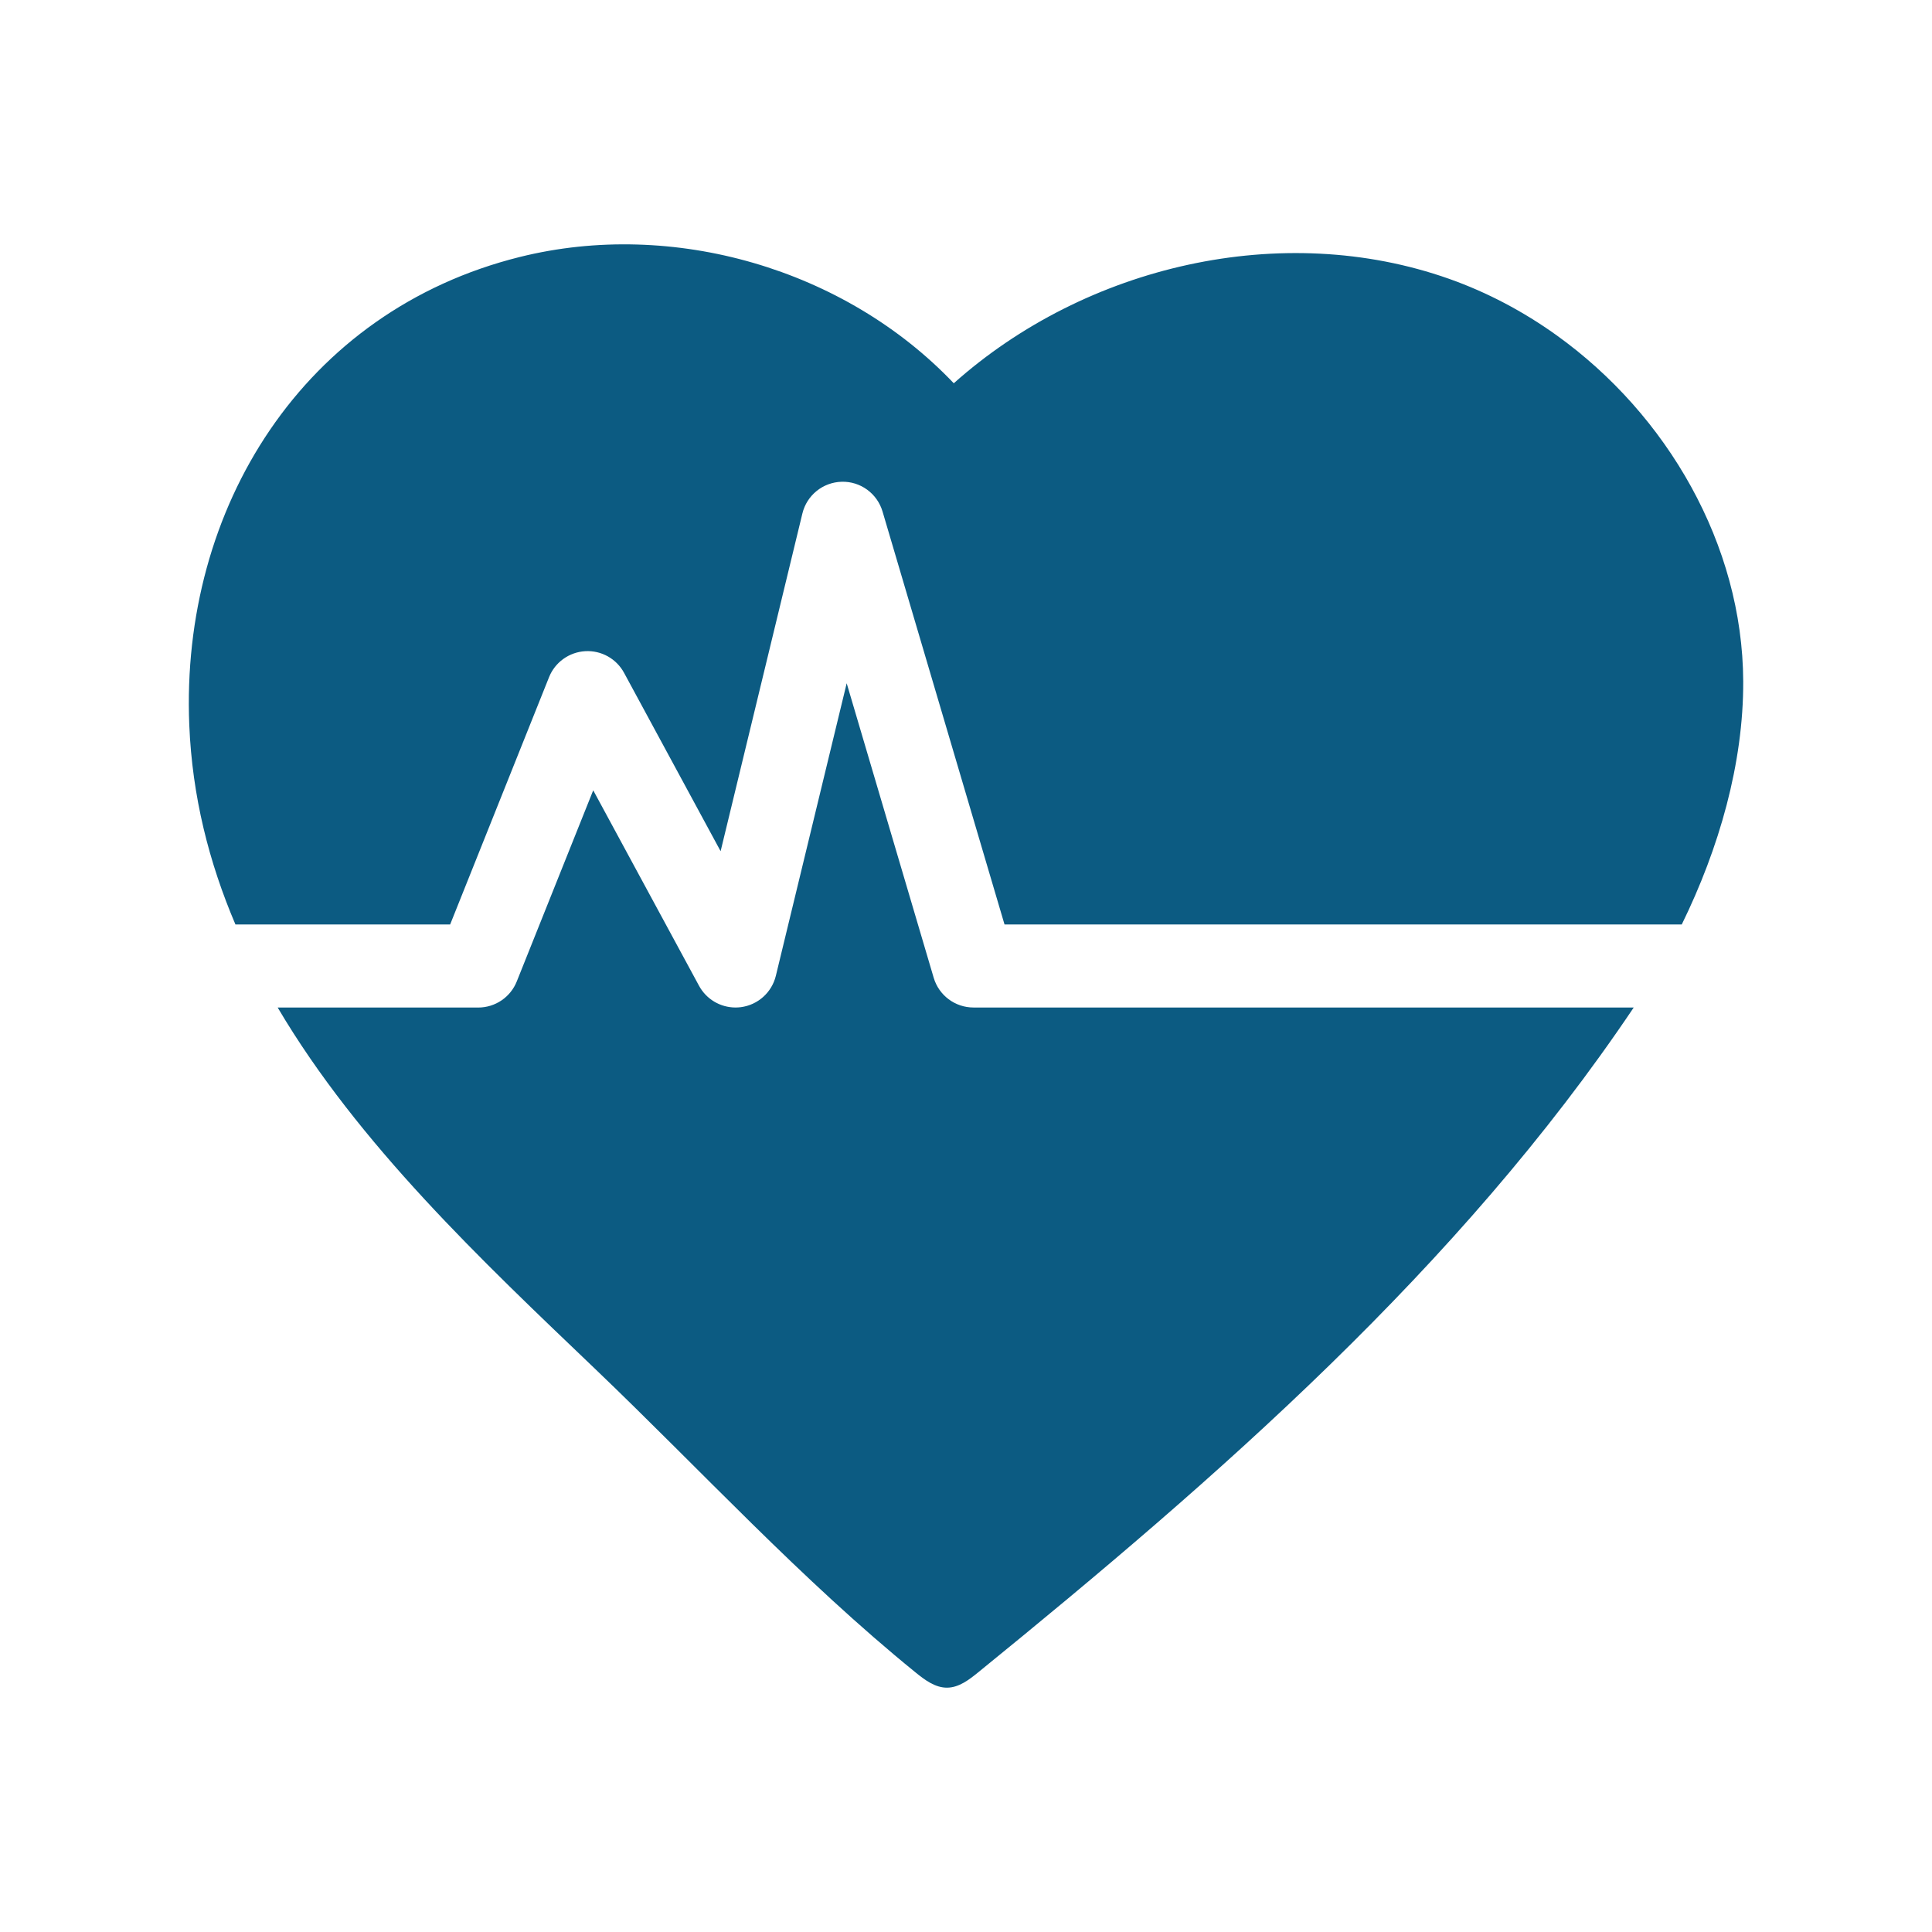
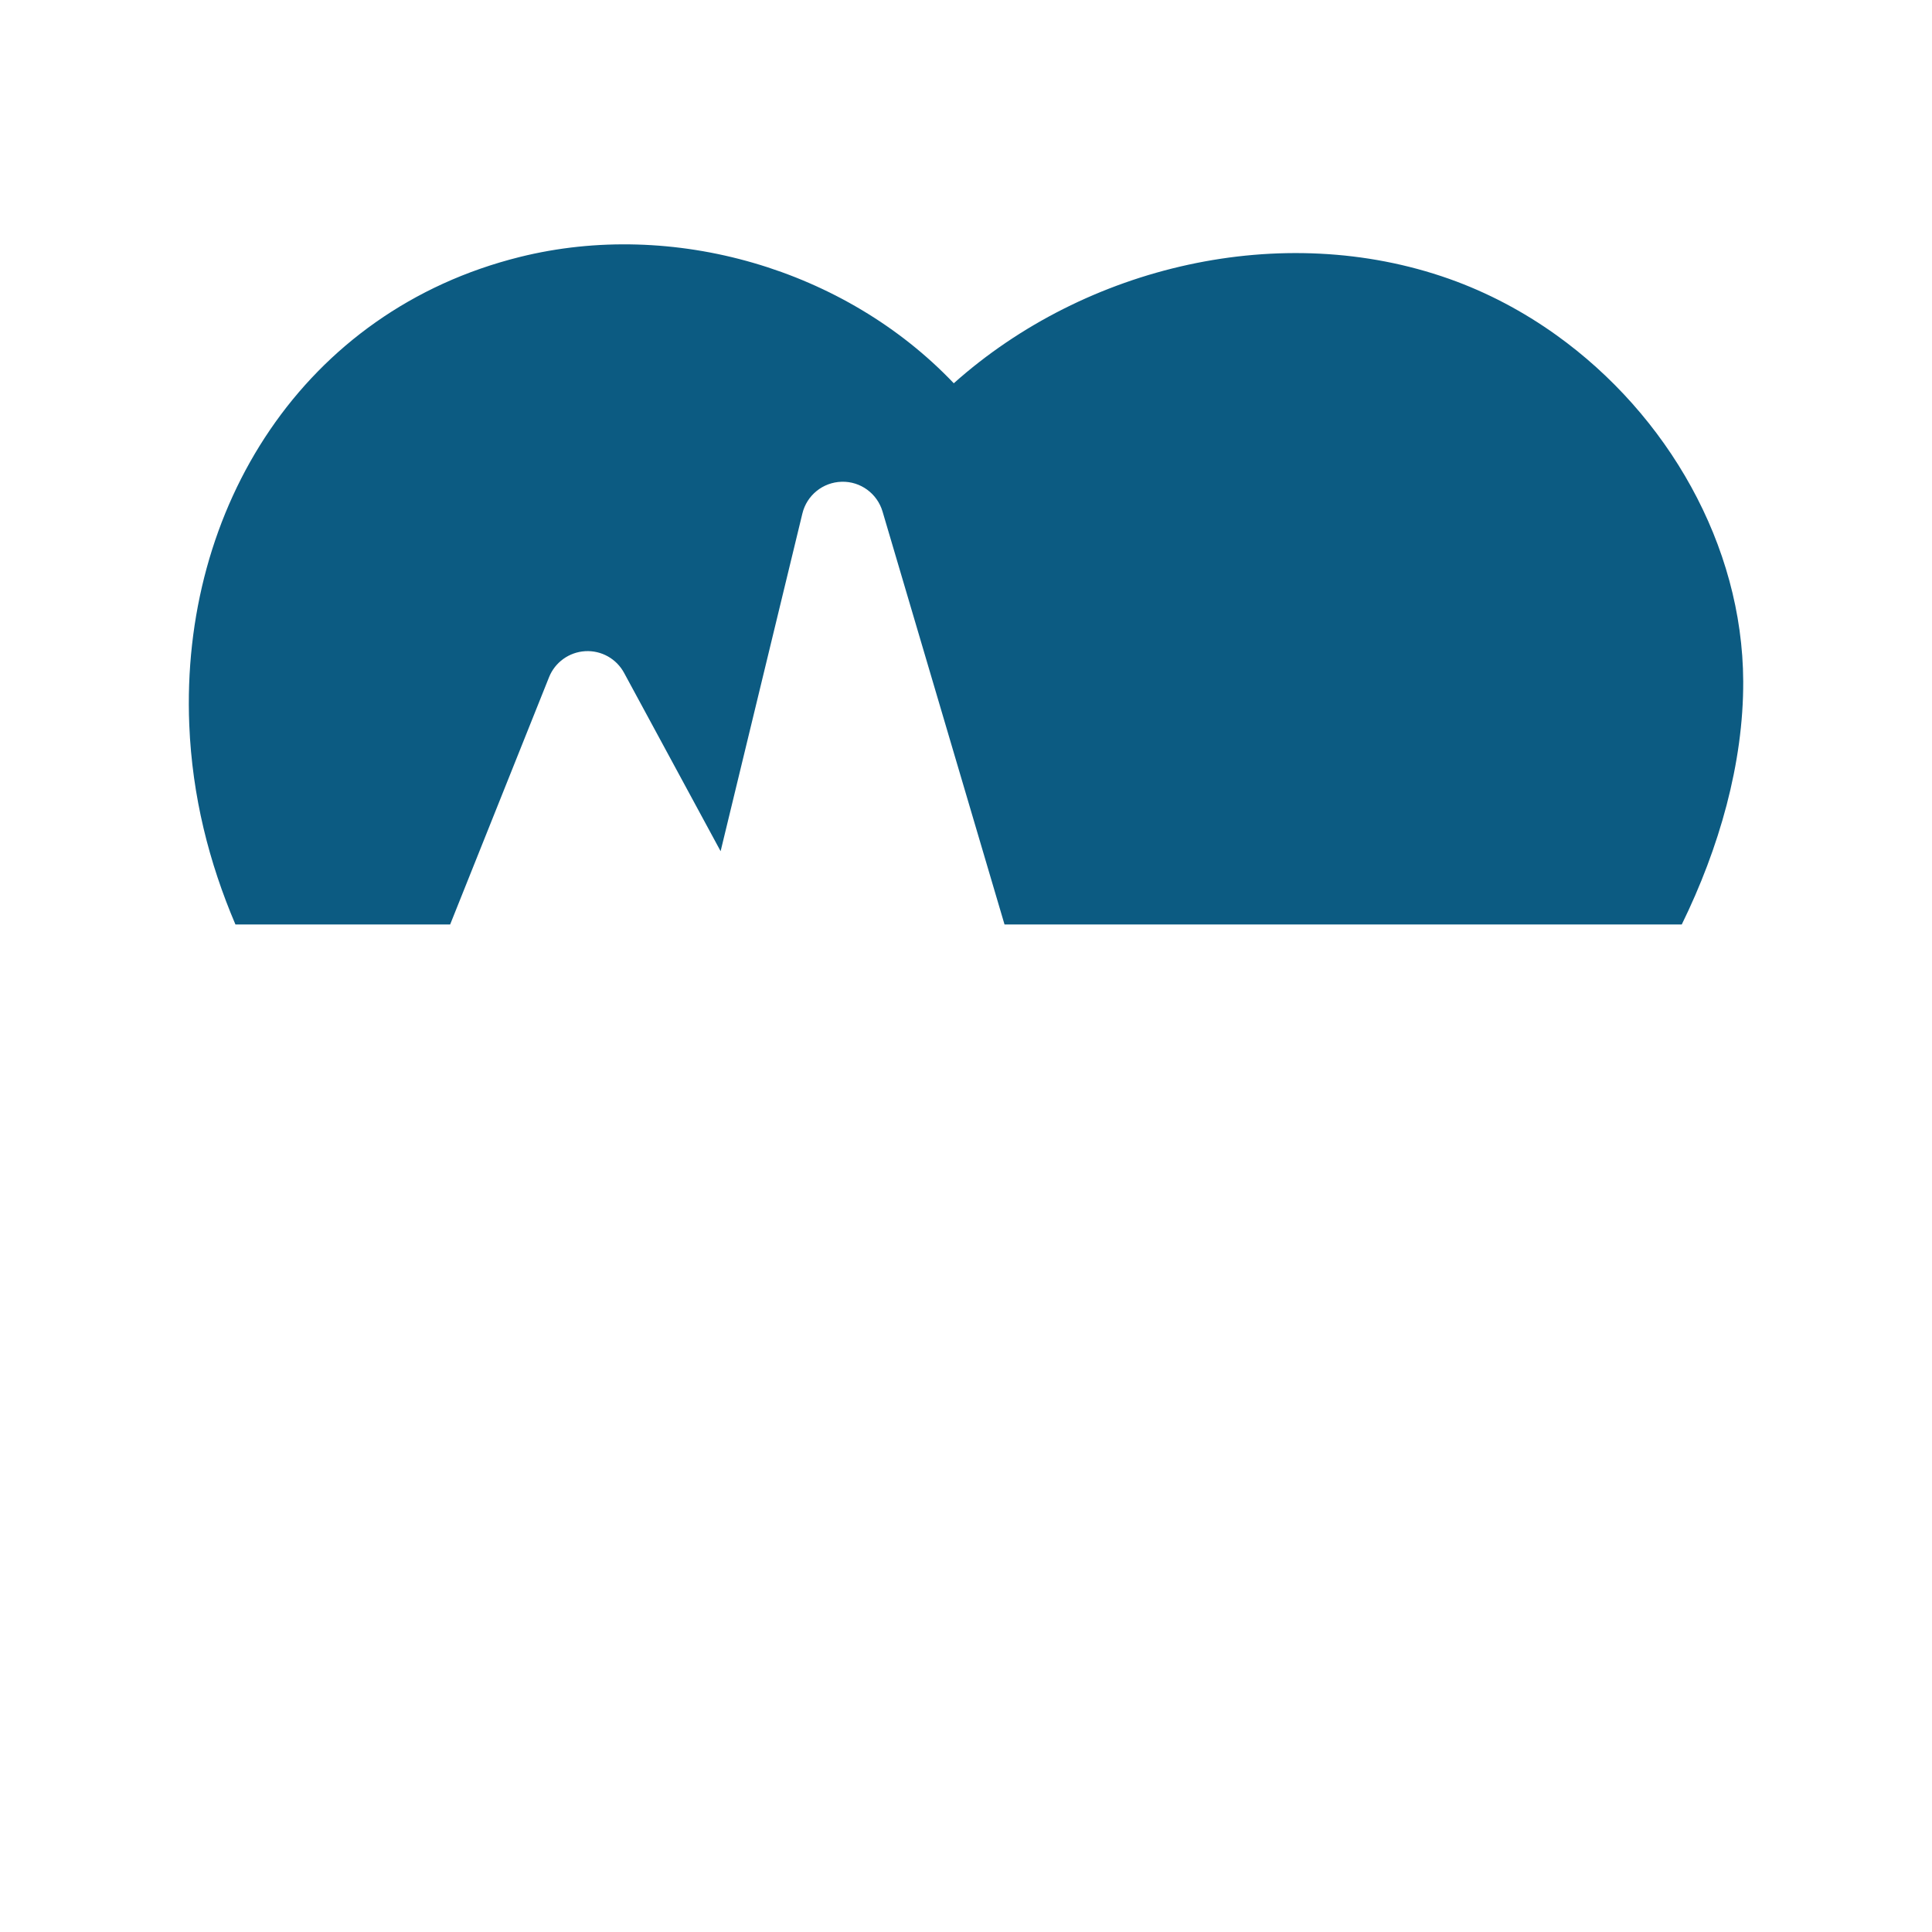
<svg xmlns="http://www.w3.org/2000/svg" id="Layer_1" data-name="Layer 1" viewBox="0 0 512 512">
  <defs>
    <style>
      .cls-1 {
        fill: #0c5b82;
      }
    </style>
  </defs>
  <path class="cls-1" d="m62.39,245h56.9l26.21-65.53c1.58-3.96,5.32-6.65,9.58-6.9,4.27-.25,8.28,1.99,10.31,5.75l25.58,47.26,21.67-89.5c1.17-4.84,5.44-8.28,10.42-8.41,4.97-.14,9.41,3.11,10.82,7.88l32.33,109.45h179.47c9.88-20.15,16.38-42.7,16.29-64.46-.16-36.17-20.1-70.65-49.5-91.72-8.74-6.26-18.31-11.34-28.45-14.93-44.23-15.64-96.26-3.56-131.26,27.68-28.83-30.32-74.41-43.58-115.01-33.47-57.34,14.28-89.96,66.51-87.59,124.04.78,18.89,5.22,36.42,12.23,52.85Z" />
-   <path class="cls-1" d="m257.99,267c-4.88,0-9.17-3.21-10.55-7.88l-23.06-78.05-18.77,77.52c-1.07,4.42-4.76,7.73-9.27,8.32-.48.06-.95.09-1.42.09-4,0-7.73-2.18-9.67-5.76l-28.04-51.8-20.26,50.65c-1.67,4.18-5.71,6.92-10.21,6.92h-53.15c21.42,36.28,54.16,67.11,84.07,95.71,28.2,26.97,54.62,55.86,84.98,80.5,2.46,2,5.22,4.07,8.39,4.03,3.1-.04,5.76-2.08,8.16-4.03,63.57-51.66,127.58-107.44,173.76-176.21h-174.96Z" />
</svg>